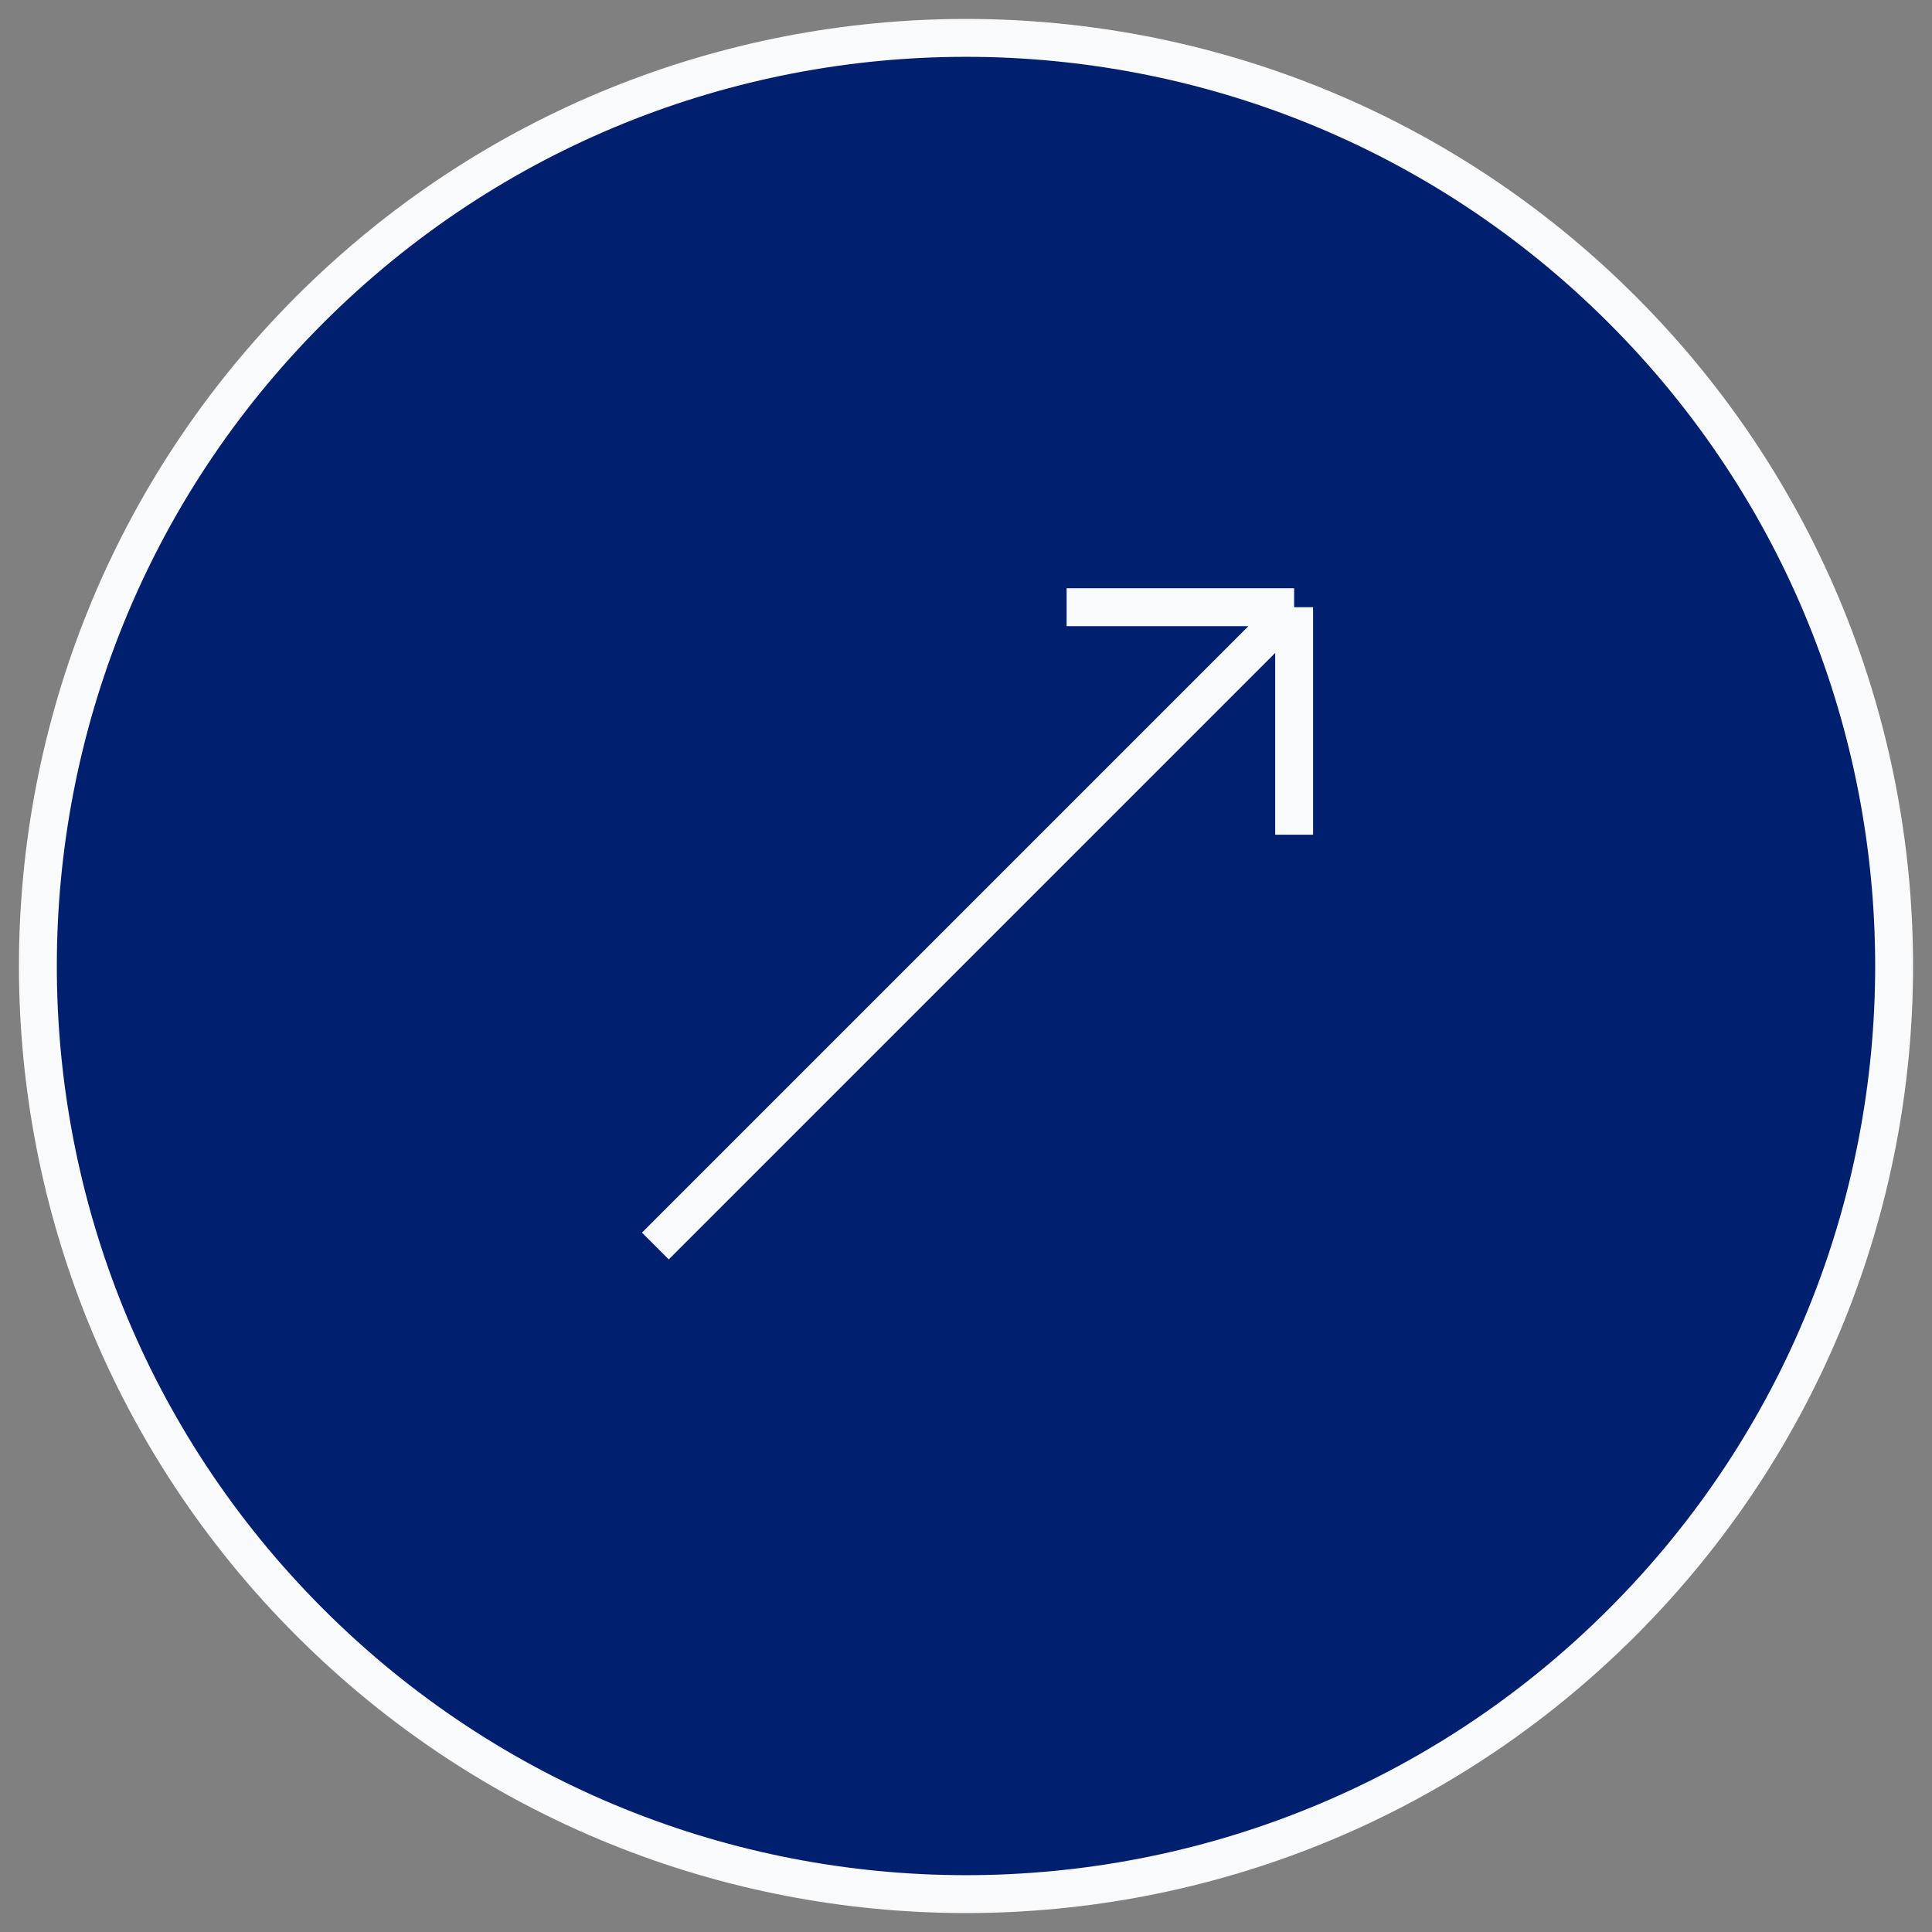
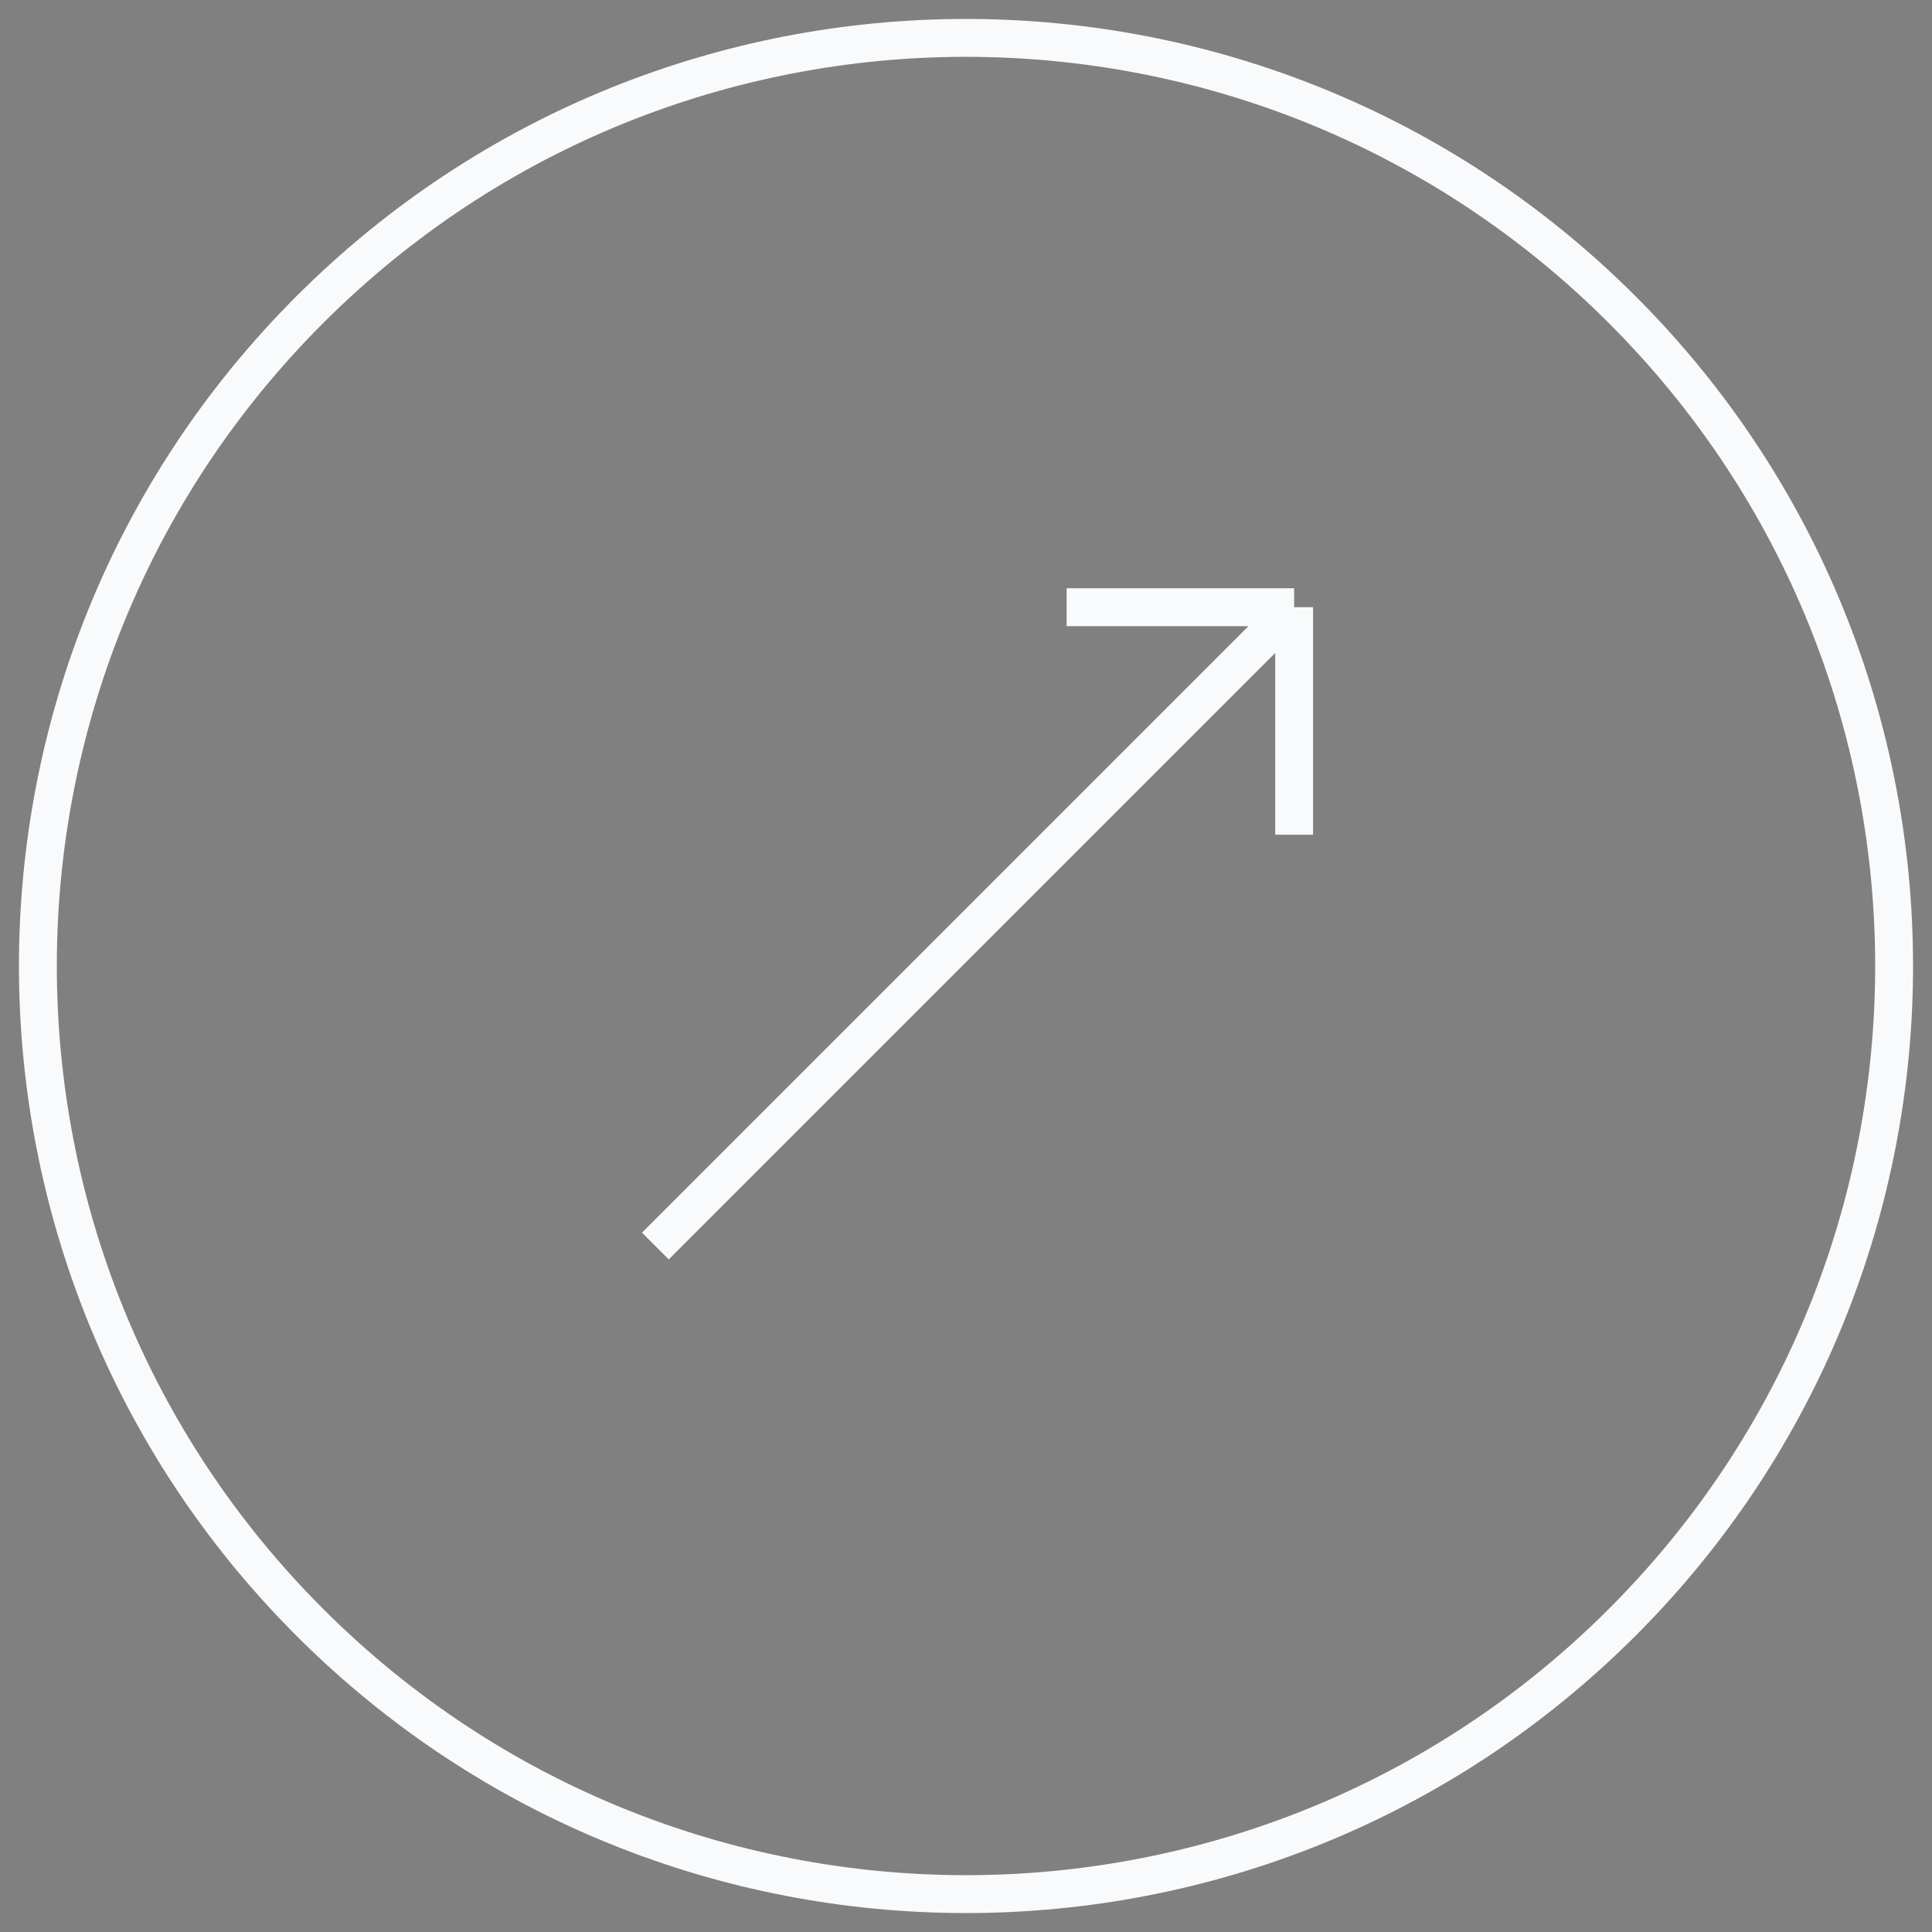
<svg xmlns="http://www.w3.org/2000/svg" width="51" height="51" viewBox="0 0 51 51" fill="none">
  <rect x="0" y="0" width="51" height="51" fill="#808080" stroke="none" />
-   <path d="M8.176 8.176C17.744 -1.392 33.256 -1.392 42.824 8.176C52.392 17.744 52.392 33.256 42.824 42.824C33.256 52.392 17.744 52.392 8.176 42.824C-1.392 33.256 -1.392 17.744 8.176 8.176Z" fill="#001F6E" />
  <path d="M17.3 32.892L34.162 16.029M34.162 16.029L28.156 16.029M34.162 16.029V22.035M8.176 8.176C17.744 -1.392 33.256 -1.392 42.824 8.176C52.392 17.744 52.392 33.256 42.824 42.824C33.256 52.392 17.744 52.392 8.176 42.824C-1.392 33.256 -1.392 17.744 8.176 8.176Z" stroke="#F9FAFC" />
</svg>